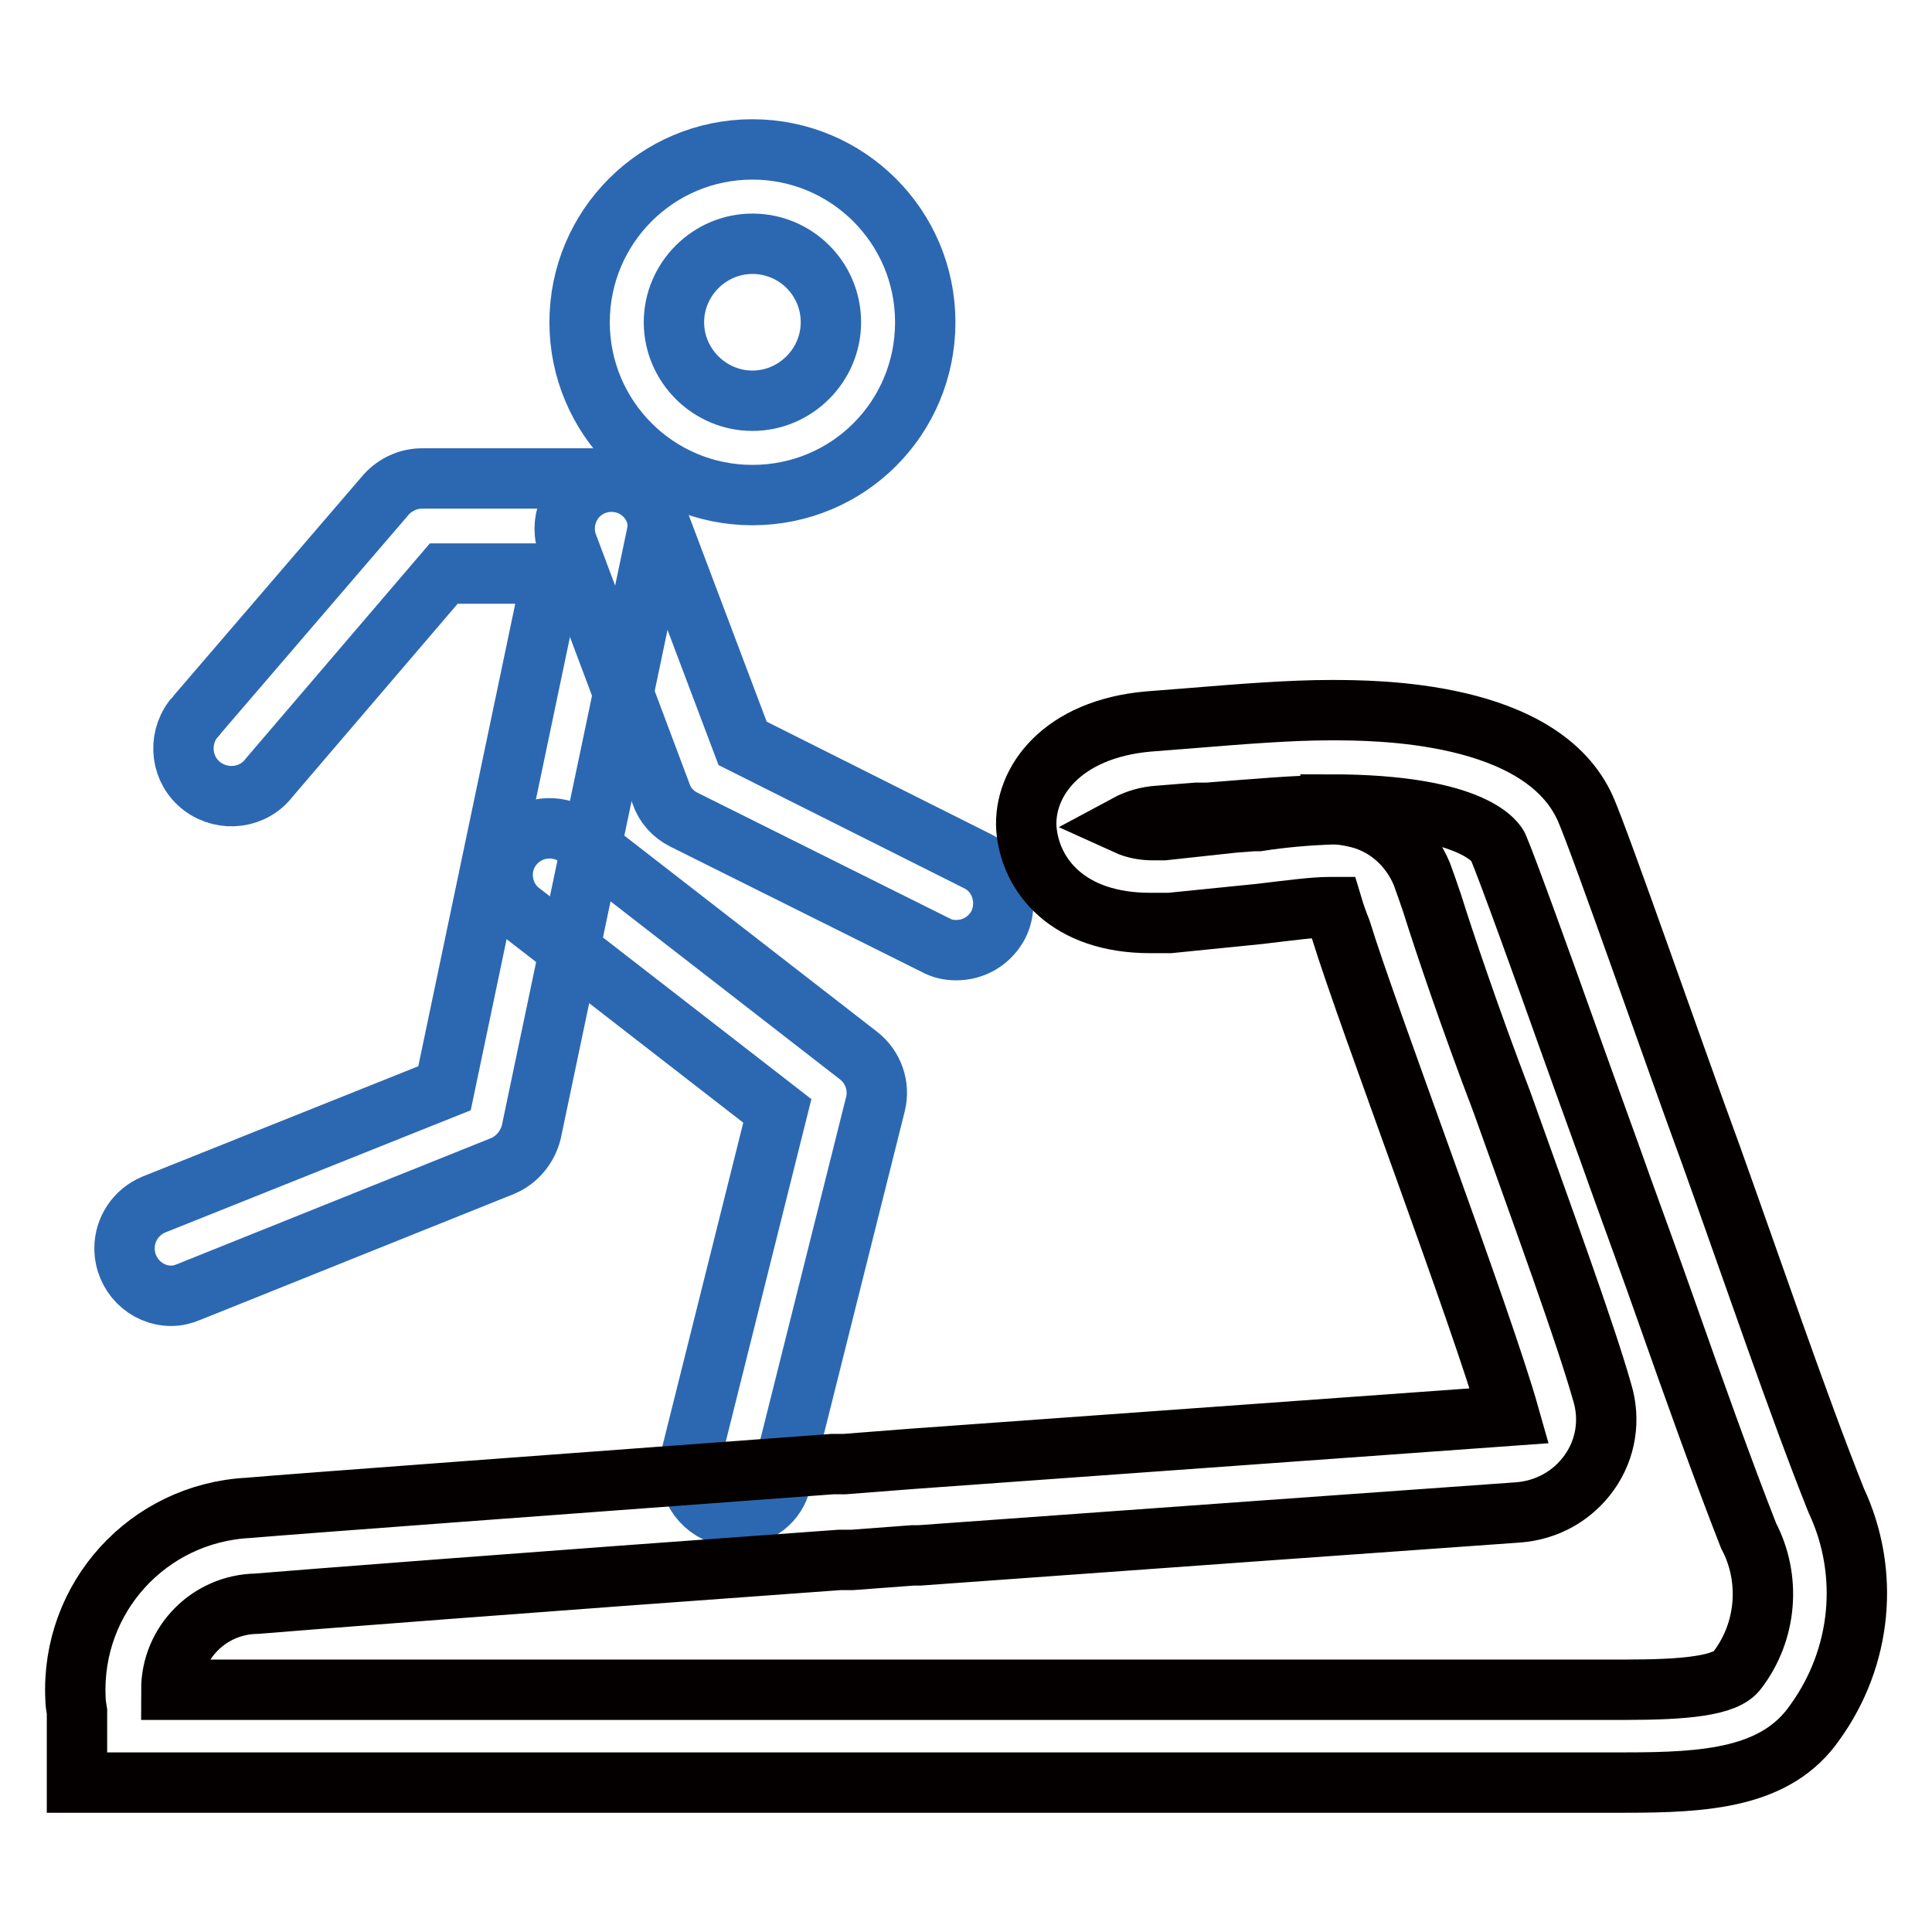
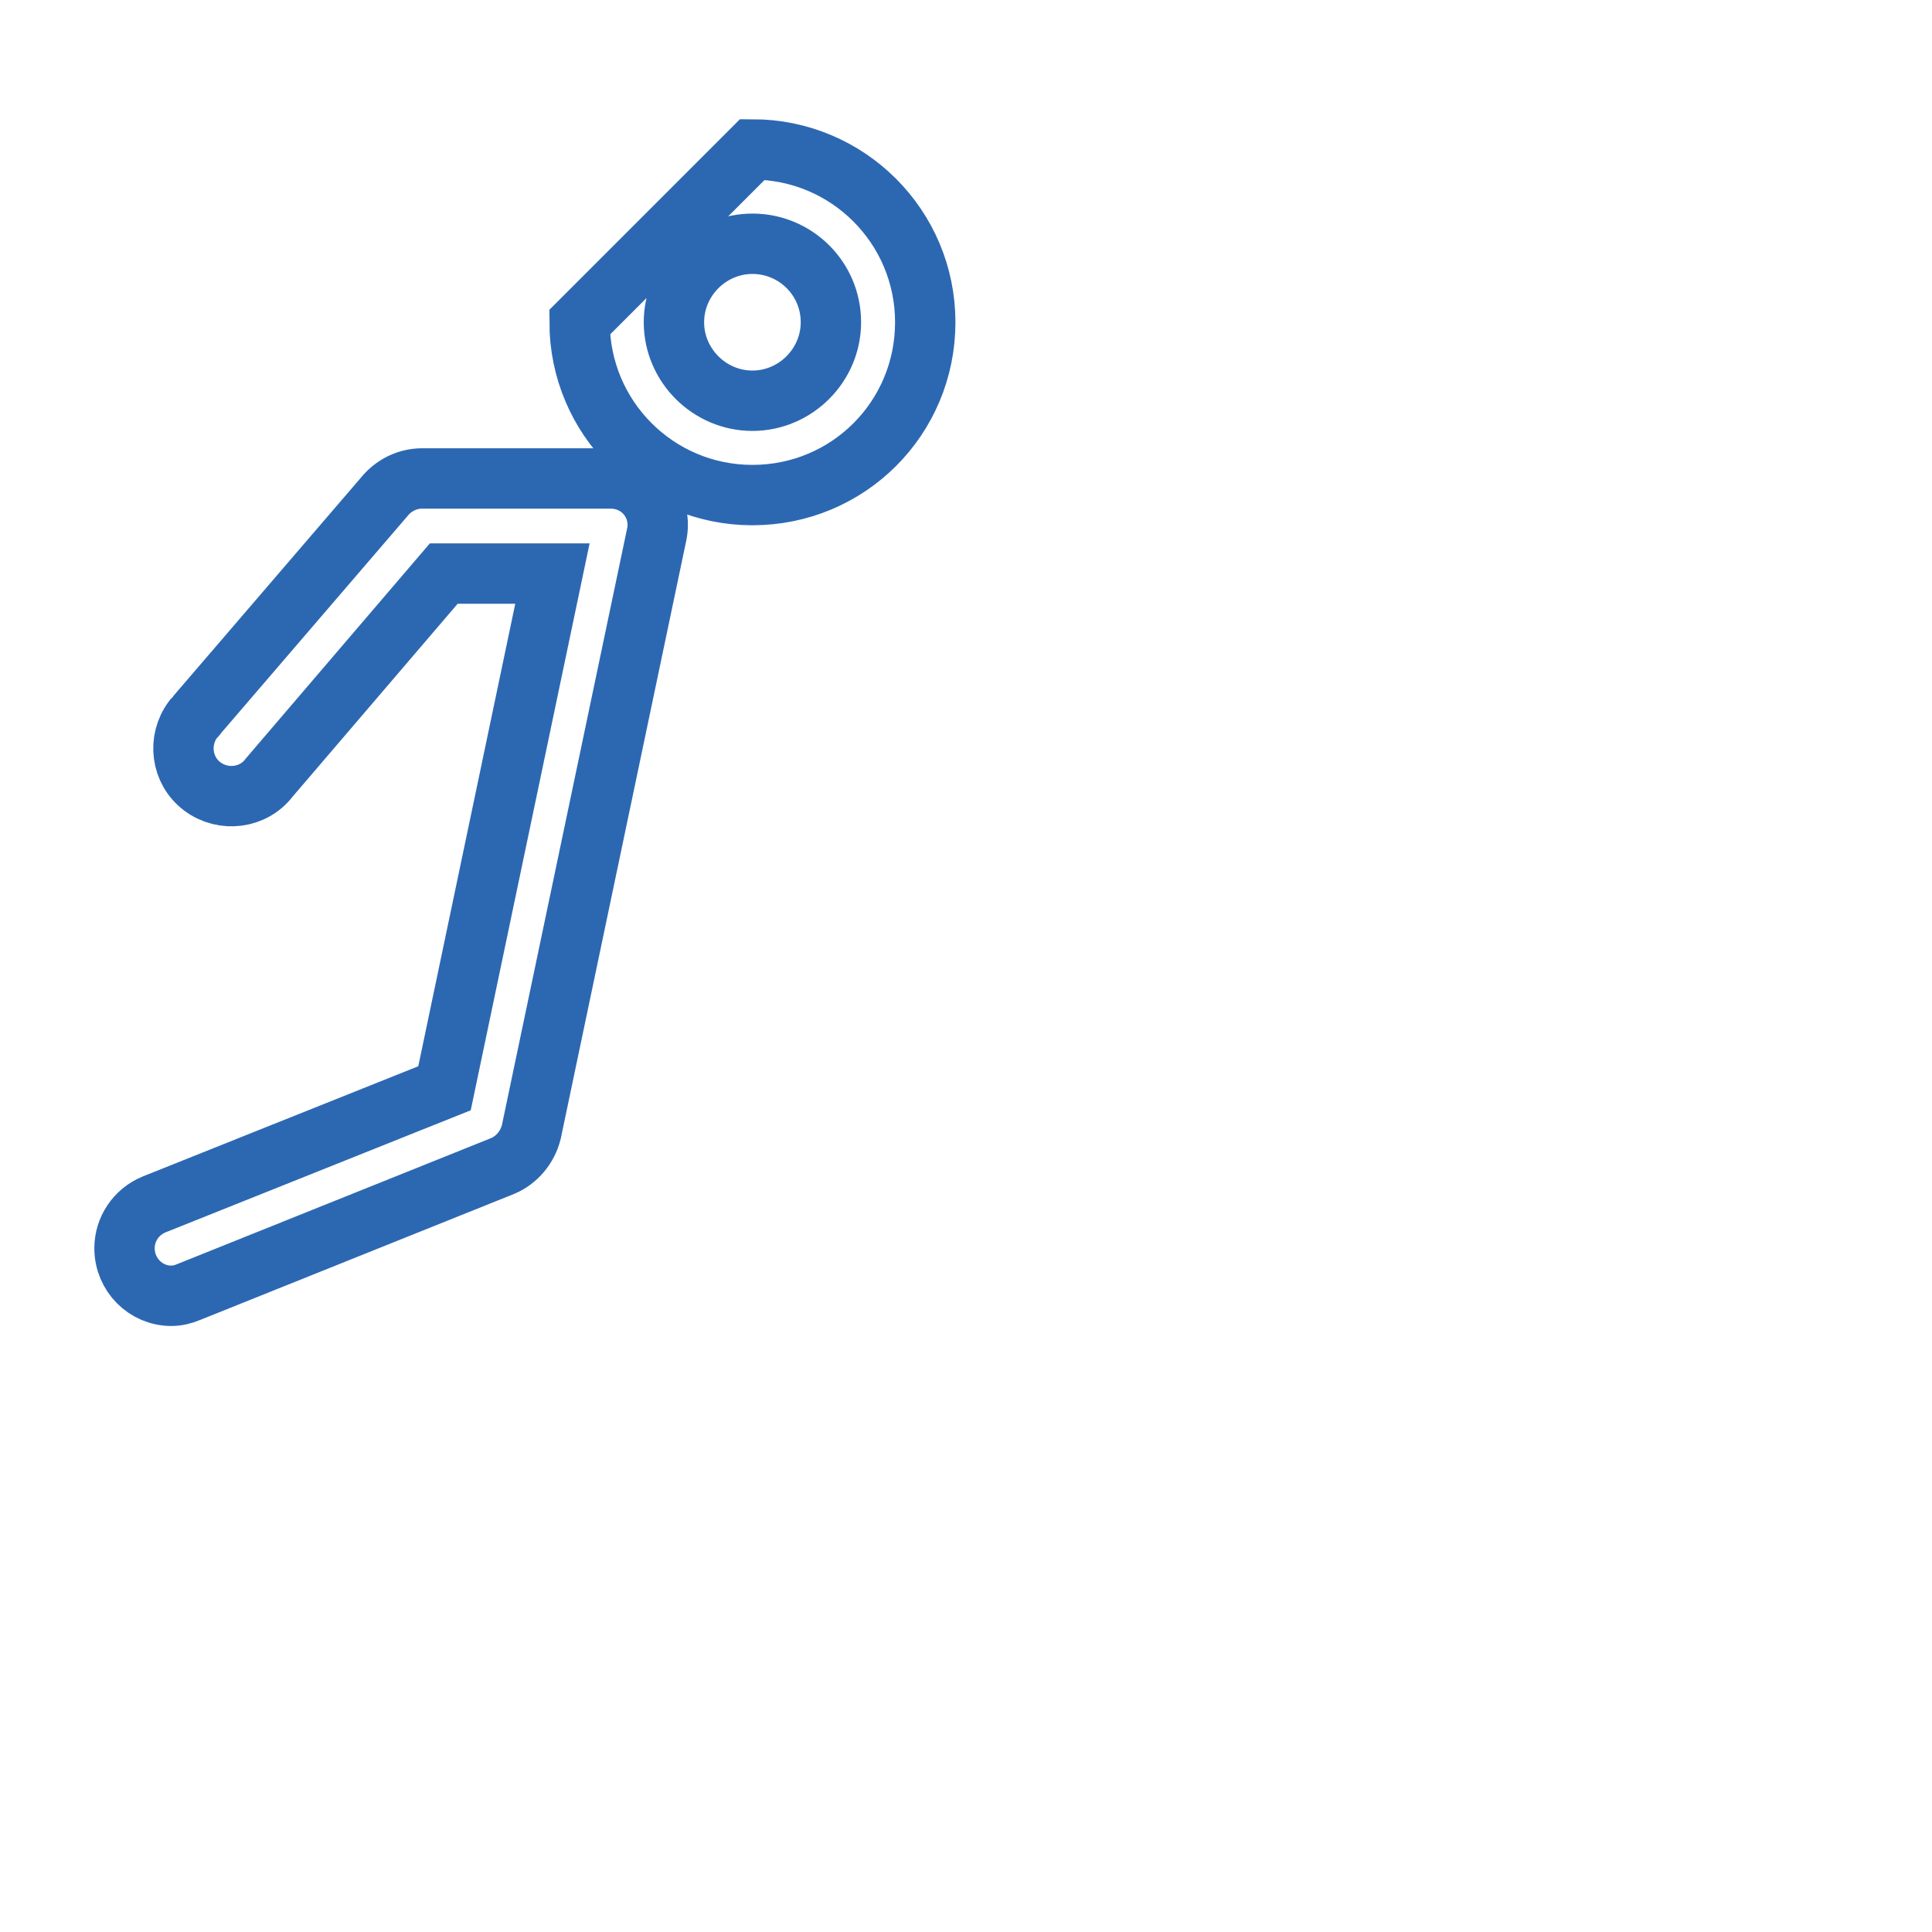
<svg xmlns="http://www.w3.org/2000/svg" version="1.1" x="0px" y="0px" viewBox="0 0 256 256" enable-background="new 0 0 256 256" xml:space="preserve">
  <g>
-     <path stroke-width="8" fill-opacity="0" stroke="#2c68b2" d="M99.7,19.8c12.6,0,22.9,10.2,22.9,22.9s-10.2,22.9-22.9,22.9S76.8,55.3,76.8,42.7S87,19.8,99.7,19.8z  M99.7,32.3c-5.7,0-10.4,4.7-10.4,10.4c0,5.7,4.7,10.4,10.4,10.4c5.7,0,10.4-4.7,10.4-10.4C110.1,36.9,105.4,32.3,99.7,32.3z  M22.7,171.7c-3.4,0-6.2-2.8-6.2-6.3c0-2.5,1.5-4.8,3.9-5.8l38.5-15.4L73.2,76H58.8L35.7,103c-2.1,2.8-6.1,3.3-8.9,1.2 s-3.3-6.1-1.2-8.9c0.2-0.2,0.4-0.4,0.6-0.7l25-29.1c1.2-1.3,2.9-2.1,4.7-2.1h25c1.9,0,3.7,0.8,4.9,2.3c1.2,1.5,1.6,3.4,1.2,5.2 l-16.6,79.1c-0.5,2-1.9,3.7-3.8,4.5L25,171.2C24.3,171.5,23.5,171.7,22.7,171.7z" />
-     <path stroke-width="8" fill-opacity="0" stroke="#2c68b2" d="M126.7,125.9c-1,0-1.9-0.2-2.8-0.7l-33.3-16.6c-1.4-0.7-2.5-1.9-3-3.4L75.1,71.9c-1-3.3,0.8-6.8,4.1-7.8 c3-0.9,6.2,0.5,7.5,3.4l11.7,31l31.1,15.6c3.1,1.5,4.3,5.3,2.8,8.4C131.2,124.6,129.1,125.9,126.7,125.9z M97.6,200.8h-1.5 c-3.3-0.8-5.4-4.2-4.6-7.6l11.5-46l-34.3-26.6c-2.6-2.3-2.8-6.3-0.5-8.8c2.1-2.3,5.5-2.7,8.1-1l37.5,29.1c1.9,1.5,2.8,4,2.2,6.4 l-12.5,49.9C102.9,199,100.4,200.9,97.6,200.8z" />
-     <path stroke-width="8" fill-opacity="0" stroke="#040000" d="M176.3,106.6c19.6,0,22.1,5.4,22.2,5.6c1.2,2.8,5.9,15.8,9.6,26.2c2.5,7,5,13.8,6.8,18.9 c1.8,5,3.9,10.7,5.9,16.4c3.7,10.5,7.6,21.4,10.9,29.8c3,5.7,2.4,12.7-1.5,17.8c-1.5,2.1-7,2.6-14.9,2.6H22.7 c0-6.2,5-11.3,11.3-11.4c6-0.5,34.2-2.7,77.2-5.8h1.7l8-0.6h0.9l45.8-3.3l33.6-2.4c3.8-0.3,7.2-2.2,9.4-5.3c2.2-3.1,2.8-7,1.7-10.6 c-2.2-7.8-7.9-23.4-13.3-38.5c-4.2-11-7.7-21.4-9.2-26.2c-0.5-1.5-1-2.9-1.4-4c-1.5-3.6-4.5-6.4-8.3-7.4c-1.2-0.3-2.3-0.5-3.5-0.5 c-3.3,0.1-6.7,0.4-9.9,0.9H166l-2.6,0.2l-9.2,1h-1.4c-1.2,0-2.4-0.2-3.5-0.7c1.3-0.7,2.7-1.1,4.2-1.2l5-0.4h1.5 c6.4-0.5,11.9-1,16.3-1L176.3,106.6z M176.3,94.1c-5.3,0-11.7,0.5-19,1.1l-5.1,0.4c-11.5,1-16.6,8-16.2,14.2 c0.5,6.2,5.5,12.5,16.4,12.5h2.6l11.9-1.2c4.2-0.5,7.2-0.9,9.2-0.9h0.5c0.3,1,0.7,2.1,1.1,3.1c3.5,11.4,18.6,51.2,22.3,64.3 l-79.1,5.7l-9,0.7h-1.6c-36.4,2.7-70.4,5.2-77.4,5.8C19.6,200.5,9.4,211.7,10,225c0,0.6,0.1,1.2,0.2,1.8v9.4h205.1 c10.8,0,20.1-0.6,25.2-8c6.2-8.6,7.3-19.8,2.8-29.4c-5-12.5-11.4-31.3-16.6-45.8c-5-13.6-14.4-40.7-16.6-45.8 C204.3,94.1,182.2,94.1,176.3,94.1z" />
+     <path stroke-width="8" fill-opacity="0" stroke="#2c68b2" d="M99.7,19.8c12.6,0,22.9,10.2,22.9,22.9s-10.2,22.9-22.9,22.9S76.8,55.3,76.8,42.7z  M99.7,32.3c-5.7,0-10.4,4.7-10.4,10.4c0,5.7,4.7,10.4,10.4,10.4c5.7,0,10.4-4.7,10.4-10.4C110.1,36.9,105.4,32.3,99.7,32.3z  M22.7,171.7c-3.4,0-6.2-2.8-6.2-6.3c0-2.5,1.5-4.8,3.9-5.8l38.5-15.4L73.2,76H58.8L35.7,103c-2.1,2.8-6.1,3.3-8.9,1.2 s-3.3-6.1-1.2-8.9c0.2-0.2,0.4-0.4,0.6-0.7l25-29.1c1.2-1.3,2.9-2.1,4.7-2.1h25c1.9,0,3.7,0.8,4.9,2.3c1.2,1.5,1.6,3.4,1.2,5.2 l-16.6,79.1c-0.5,2-1.9,3.7-3.8,4.5L25,171.2C24.3,171.5,23.5,171.7,22.7,171.7z" />
  </g>
</svg>